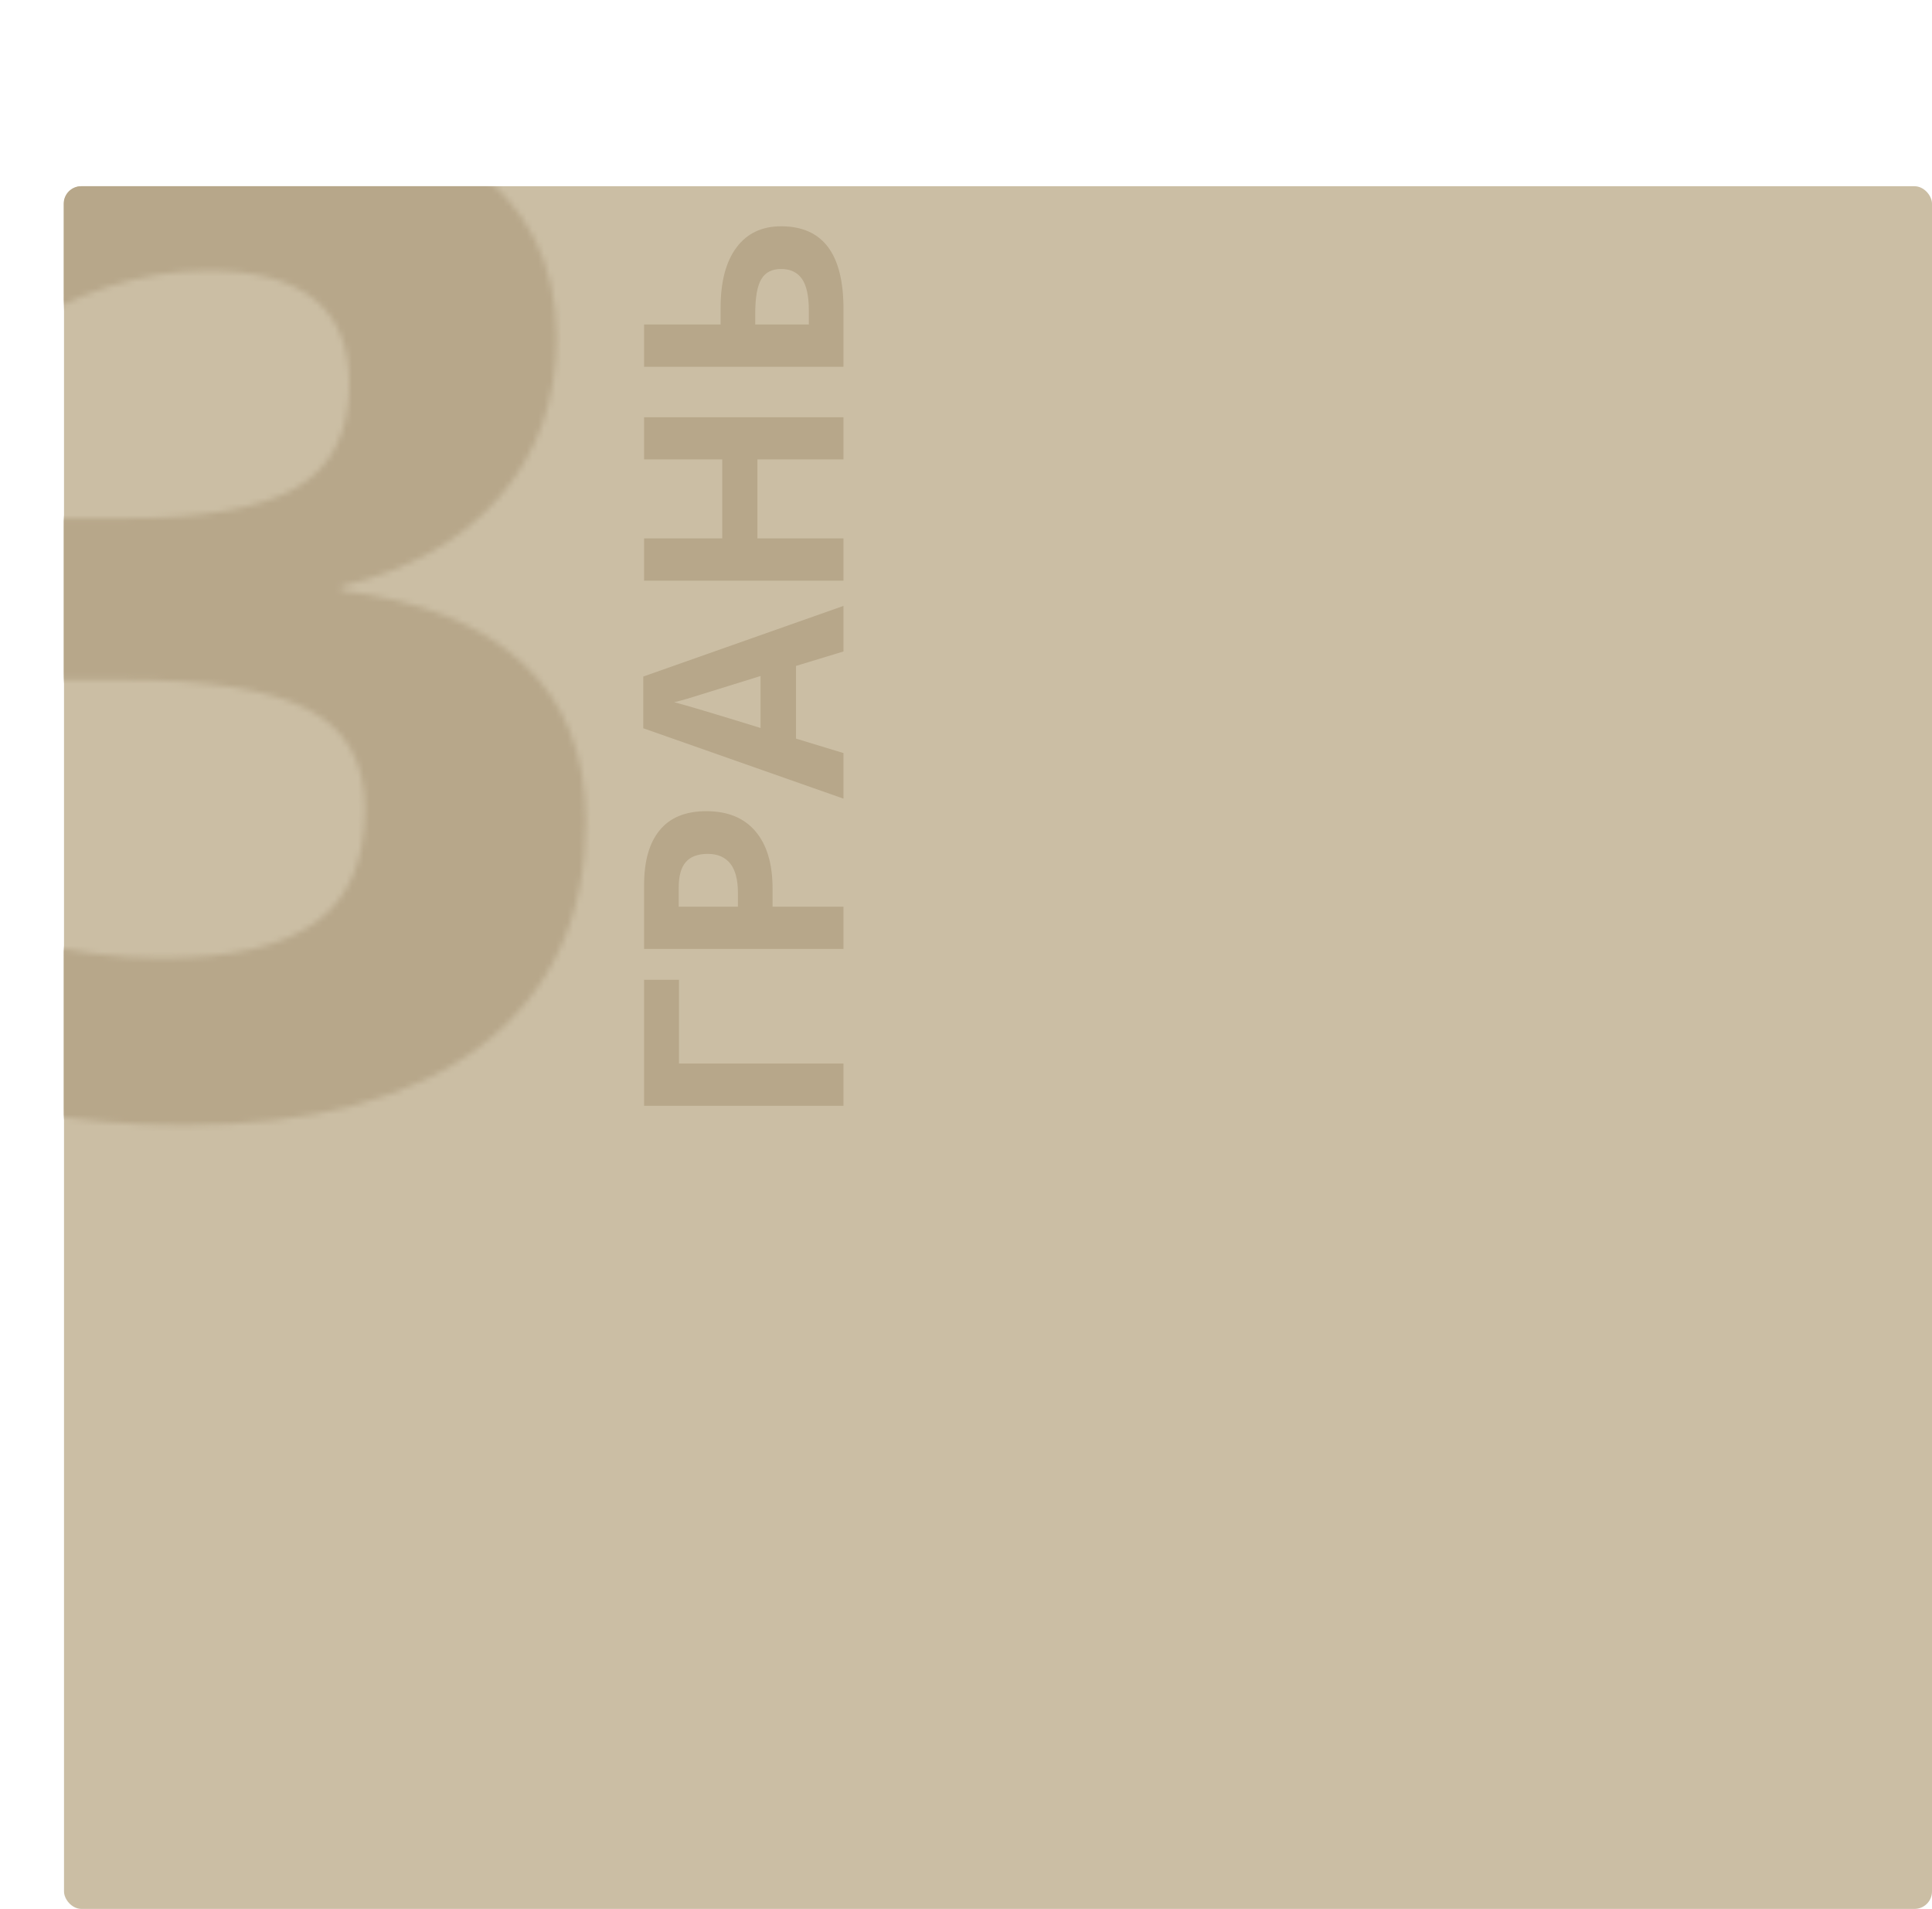
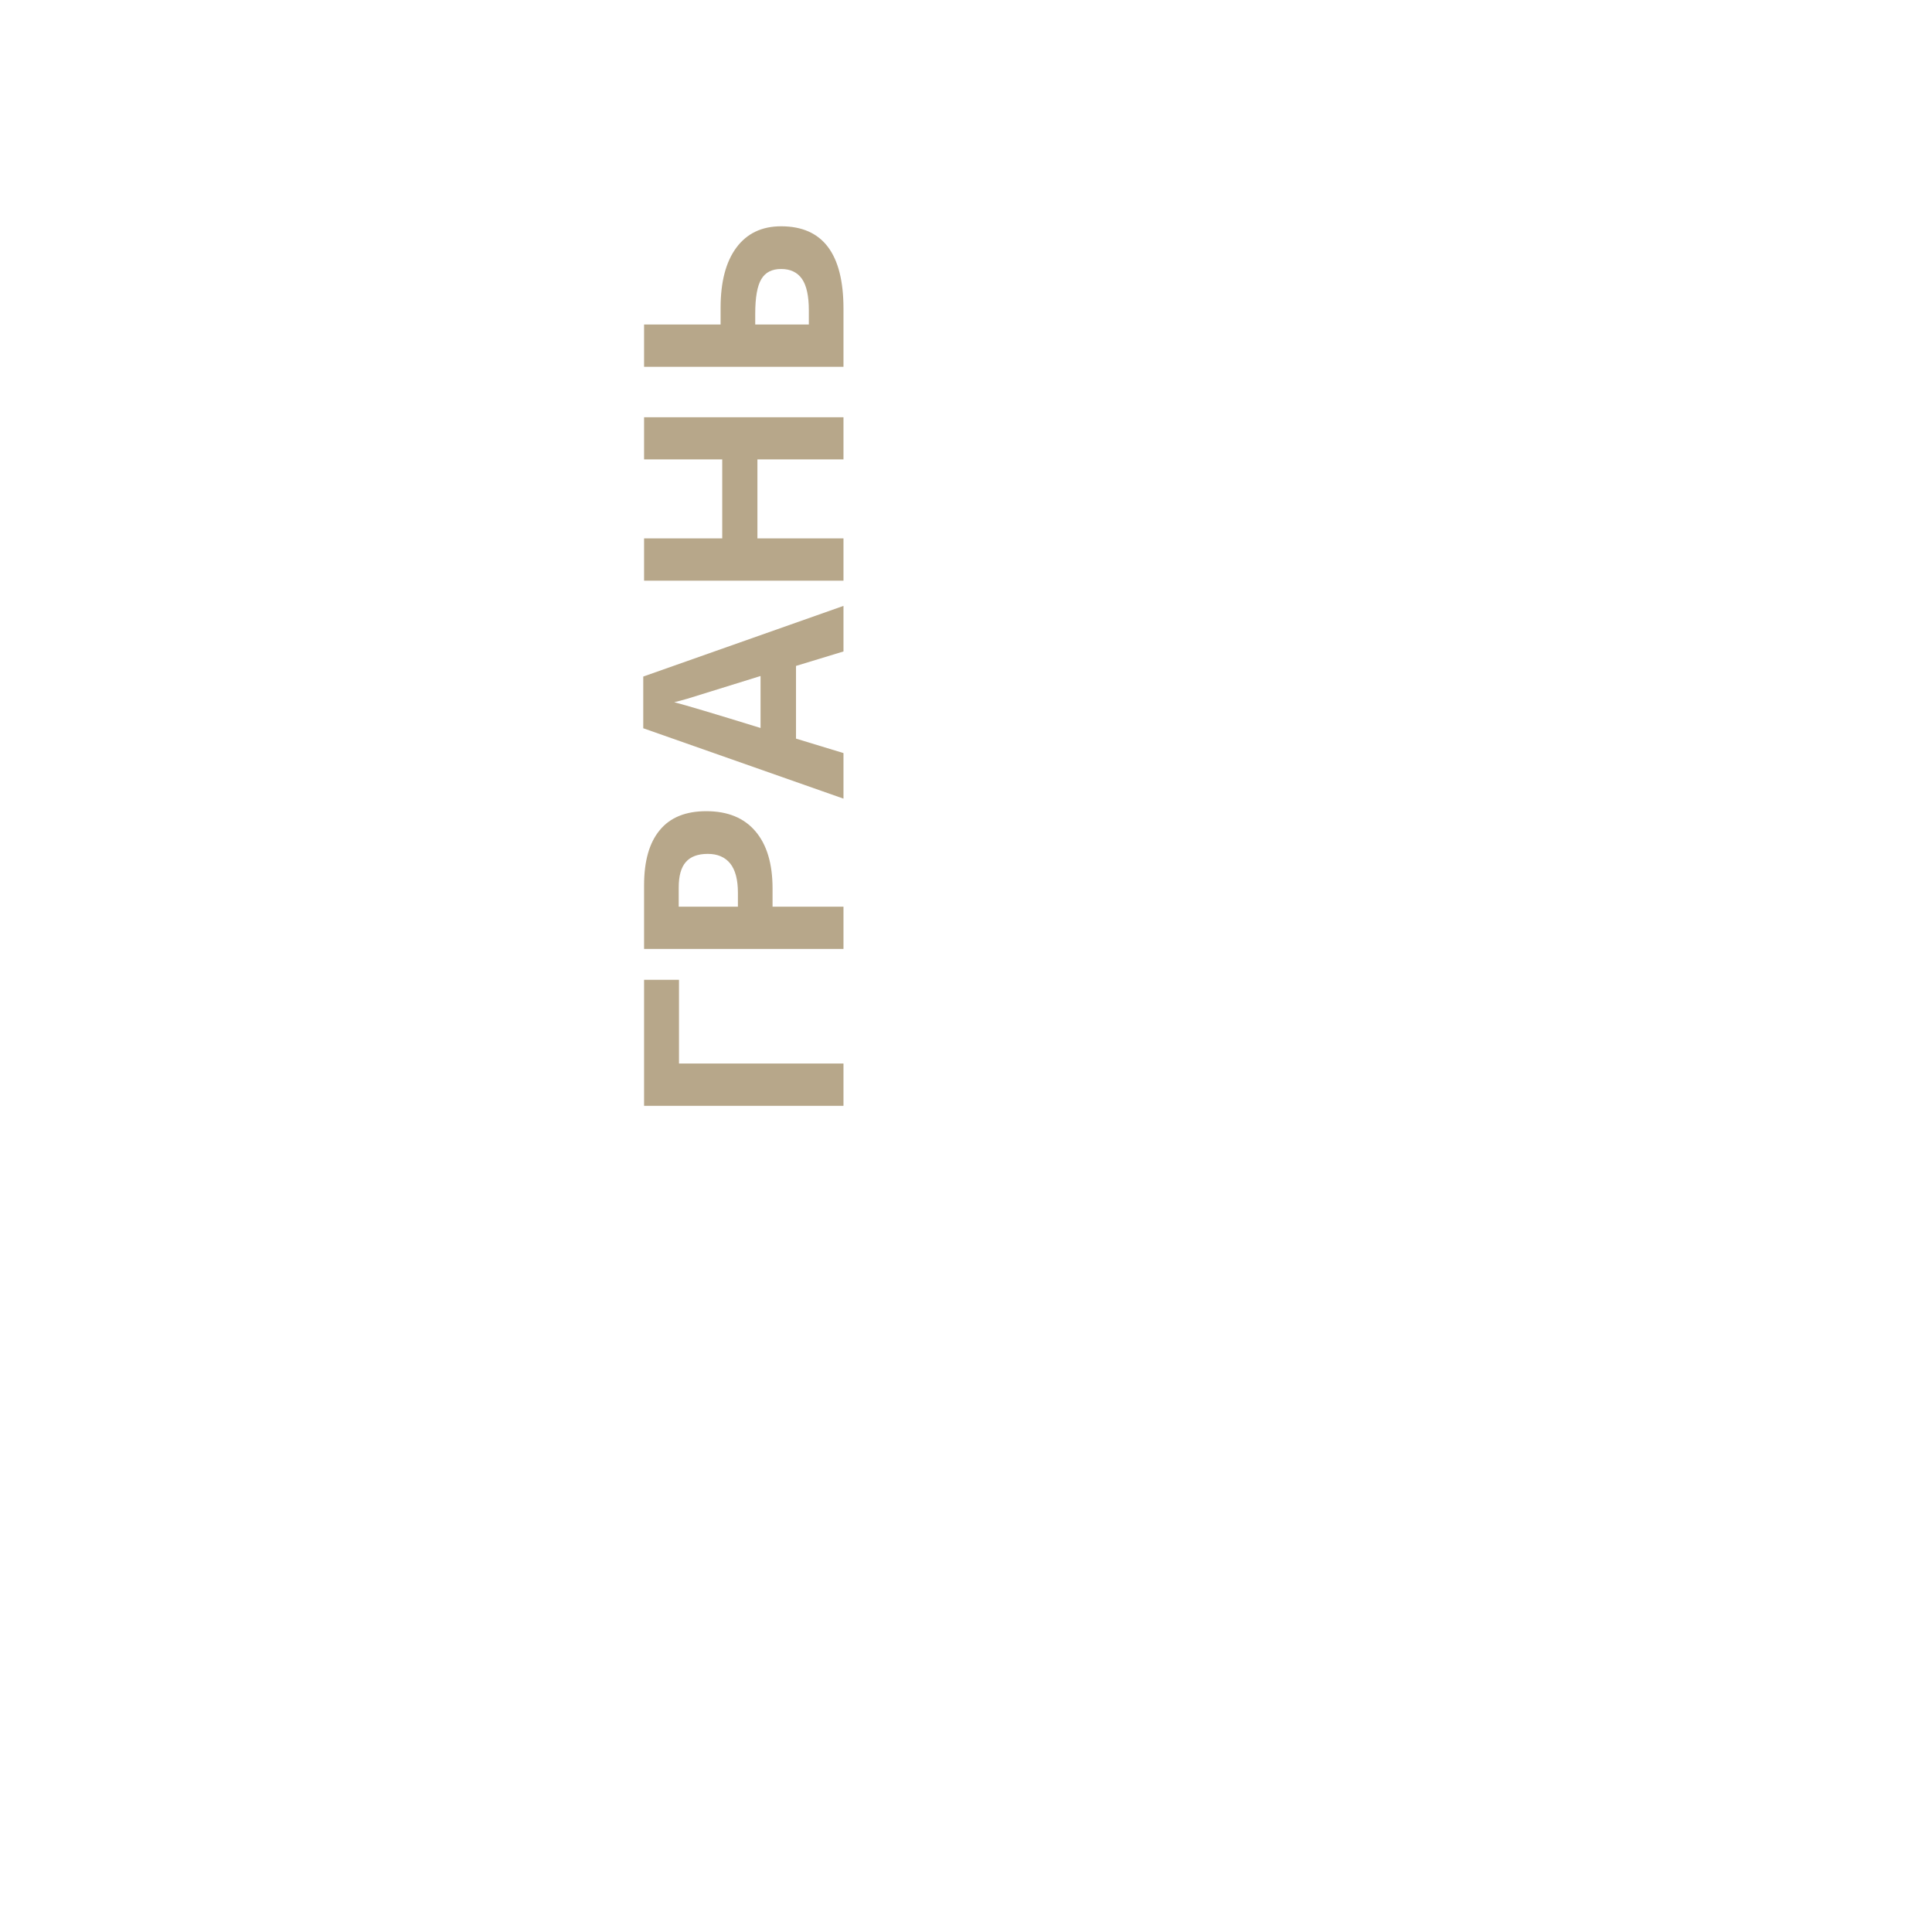
<svg xmlns="http://www.w3.org/2000/svg" width="332" height="328" viewBox="0 0 332 328" fill="none">
-   <rect x="11" y="32" width="321" height="296" rx="3" fill="#CBBEA4" />
  <path d="M110.68 168.352H116.68V182.742H144.945V190.008H110.68V168.352ZM126.805 155.789V153.398C126.805 151.164 126.367 149.492 125.492 148.383C124.602 147.273 123.312 146.719 121.625 146.719C119.922 146.719 118.664 147.188 117.852 148.125C117.039 149.047 116.633 150.5 116.633 152.484V155.789H126.805ZM121.367 139.383C125.055 139.383 127.875 140.539 129.828 142.852C131.781 145.148 132.758 148.422 132.758 152.672V155.789H144.945V163.055H110.68V152.109C110.68 147.953 111.578 144.797 113.375 142.641C115.156 140.469 117.82 139.383 121.367 139.383ZM144.945 111.938L136.789 114.422V126.914L144.945 129.398V137.227L110.539 125.133V116.25L144.945 104.109V111.938ZM130.695 116.156C123.305 118.453 119.125 119.75 118.156 120.047C117.188 120.328 116.422 120.531 115.859 120.656C117.859 121.172 122.805 122.648 130.695 125.086V116.156ZM144.945 71.695V78.938H130.156V92.508H144.945V99.773H110.68V92.508H124.109V78.938H110.68V71.695H144.945ZM134.234 38.883C141.375 38.883 144.945 43.602 144.945 53.039V63.023H110.68V55.758H123.828V52.898C123.828 48.43 124.734 44.977 126.547 42.539C128.359 40.102 130.922 38.883 134.234 38.883ZM138.992 55.758V53.32C138.992 50.867 138.602 49.07 137.82 47.93C137.023 46.789 135.828 46.219 134.234 46.219C132.656 46.219 131.523 46.797 130.836 47.953C130.133 49.109 129.781 51.094 129.781 53.906V55.758H138.992Z" fill="#B7A78A" />
  <mask id="mask0" mask-type="alpha" maskUnits="userSpaceOnUse" x="-18" y="17" width="119" height="177">
-     <path d="M95.641 57.992C95.641 68.695 92.398 77.797 85.914 85.297C79.43 92.797 70.328 97.953 58.609 100.766V101.469C72.438 103.188 82.906 107.406 90.016 114.125C97.125 120.766 100.68 129.75 100.68 141.078C100.68 157.562 94.703 170.414 82.75 179.633C70.797 188.773 53.727 193.344 31.539 193.344C12.945 193.344 -3.539 190.258 -17.914 184.086V153.266C-11.273 156.625 -3.969 159.359 4 161.469C11.969 163.578 19.859 164.633 27.672 164.633C39.625 164.633 48.453 162.602 54.156 158.539C59.859 154.477 62.711 147.953 62.711 138.969C62.711 130.922 59.43 125.219 52.867 121.859C46.305 118.5 35.836 116.82 21.461 116.82H8.453V89.047H21.695C34.977 89.047 44.664 87.328 50.758 83.891C56.93 80.375 60.016 74.398 60.016 65.961C60.016 52.992 51.891 46.508 35.641 46.508C30.016 46.508 24.273 47.445 18.414 49.32C12.633 51.195 6.188 54.438 -0.922 59.047L-17.68 34.086C-2.055 22.836 16.578 17.211 38.219 17.211C55.953 17.211 69.938 20.805 80.172 27.992C90.484 35.18 95.641 45.18 95.641 57.992Z" fill="#B7A78A" />
-   </mask>
+     </mask>
  <g mask="url(#mask0)">
    <path d="M10.945 35C10.945 33.343 12.289 32 13.945 32H574.945C576.602 32 577.945 33.343 577.945 35V339C577.945 340.657 576.602 342 574.945 342H13.945C12.288 342 10.945 340.657 10.945 339V35Z" fill="#B7A78A" />
  </g>
</svg>